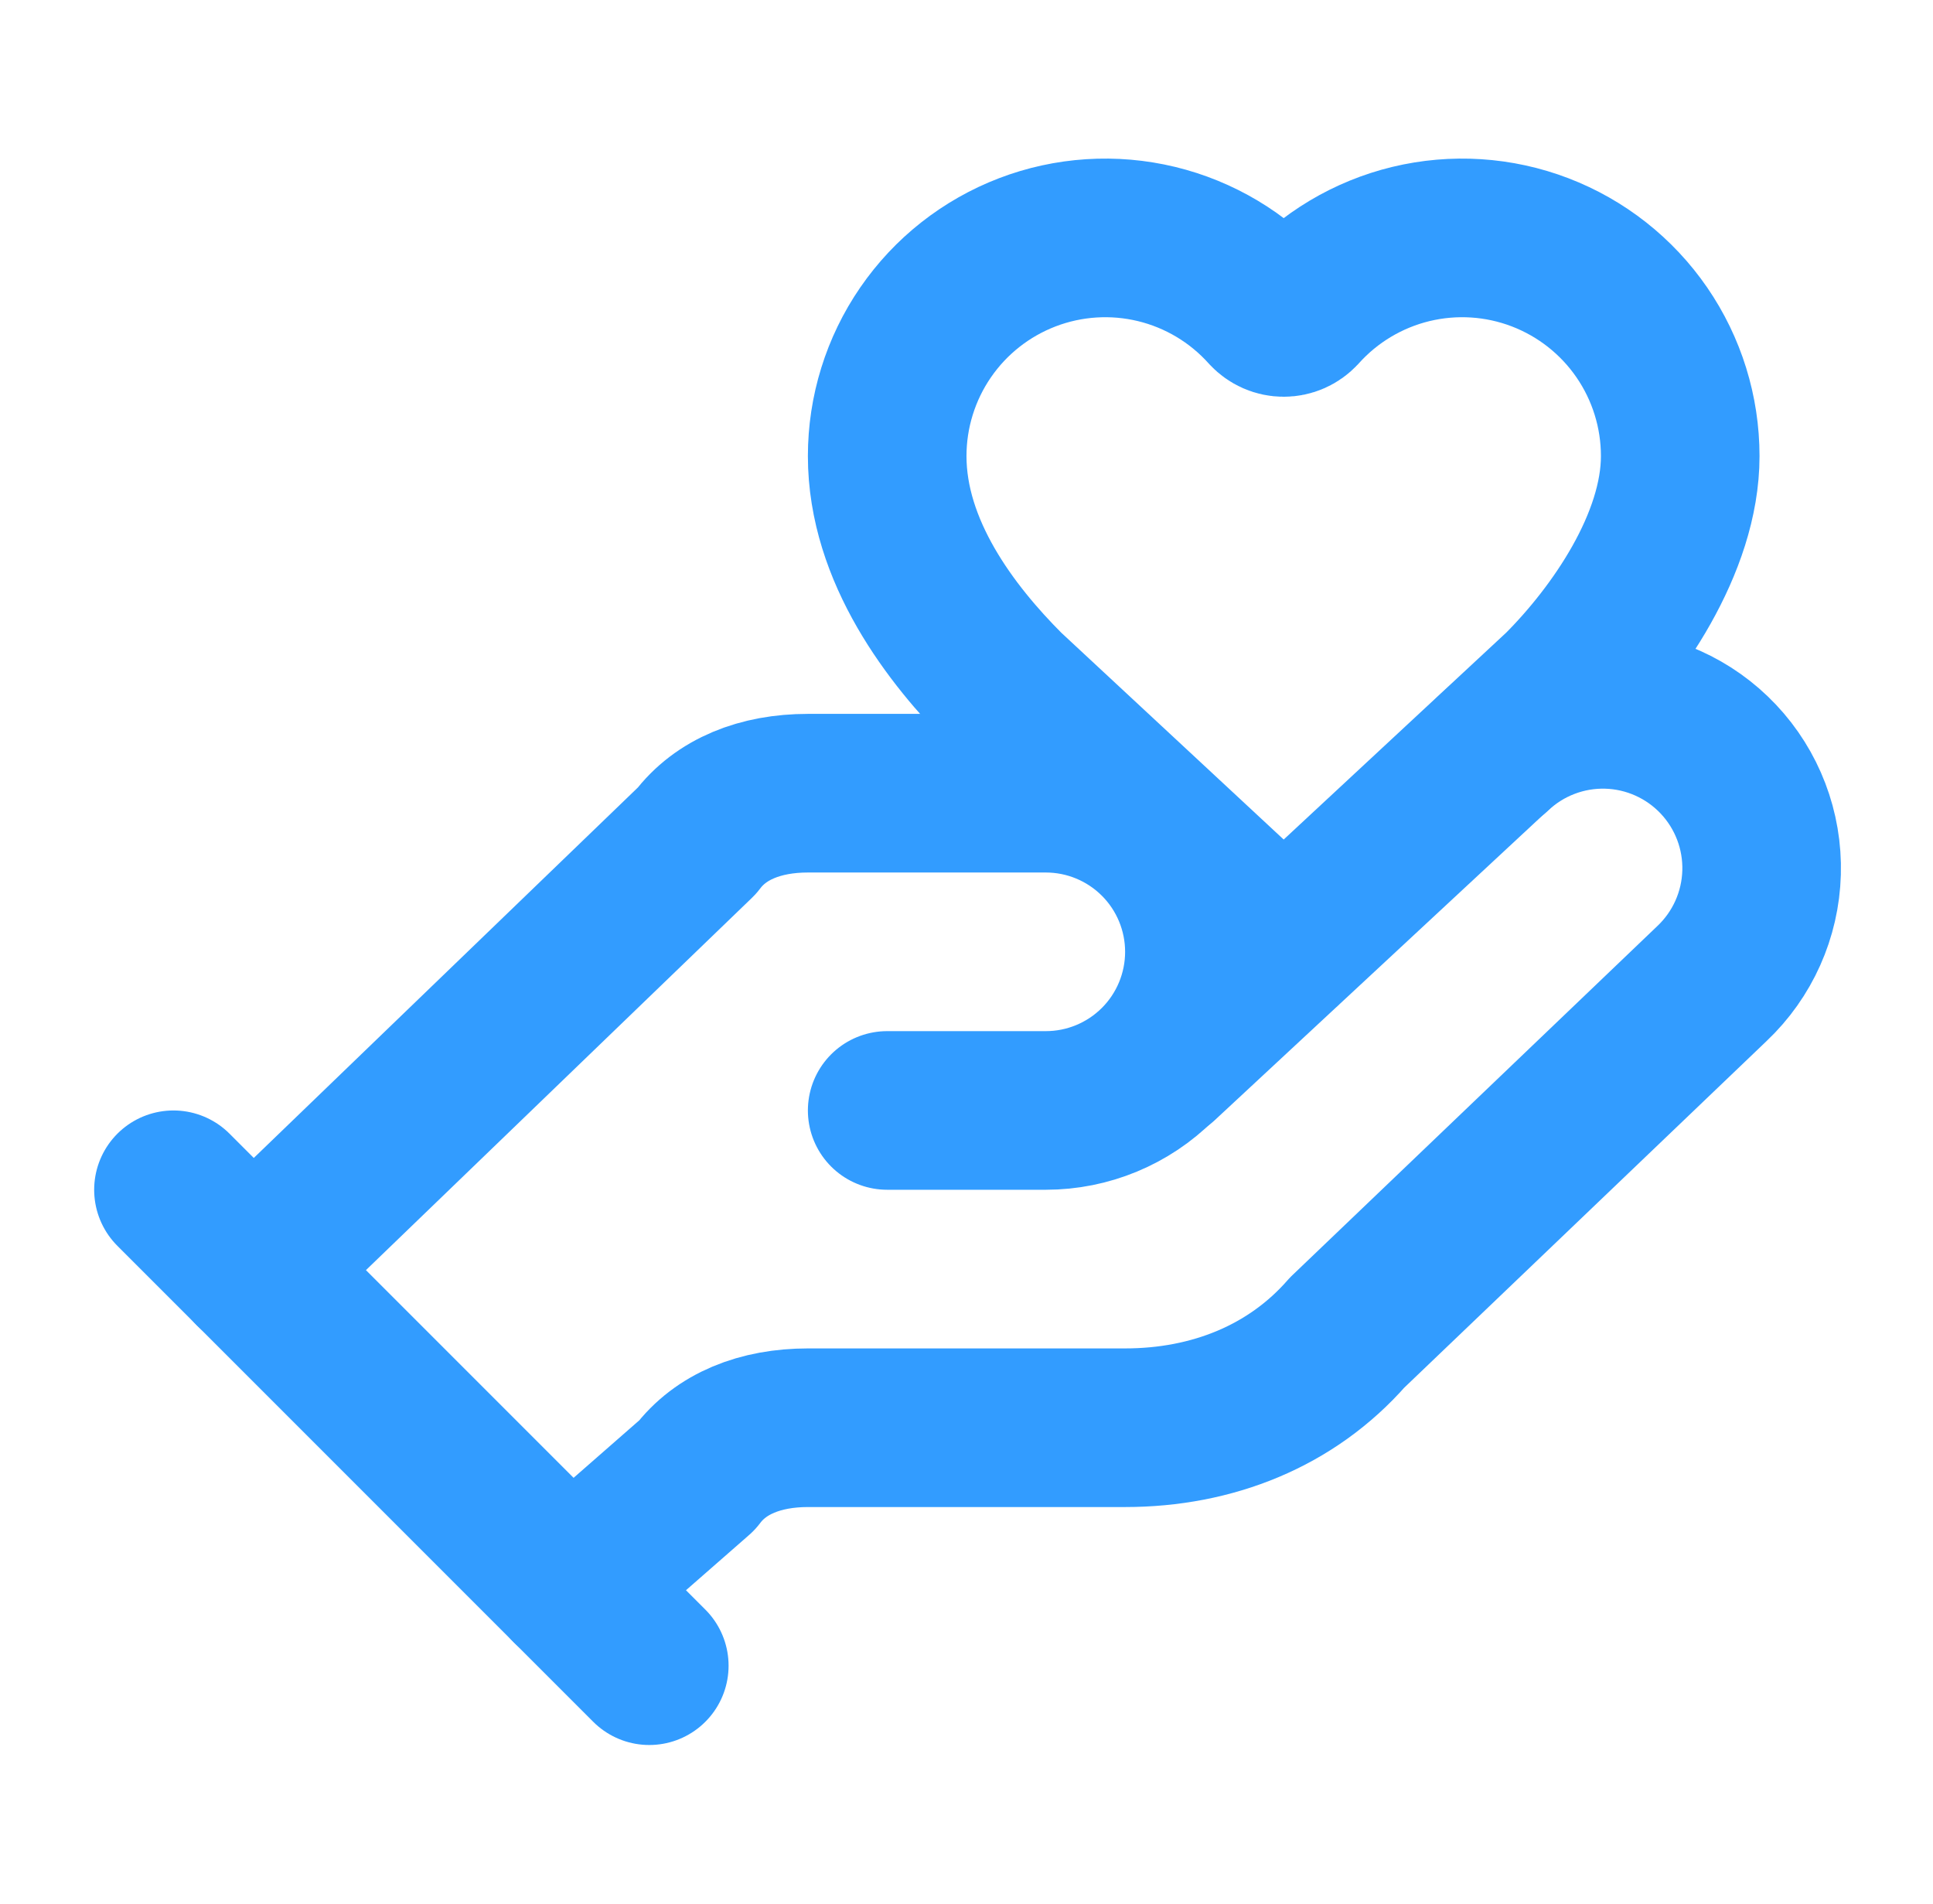
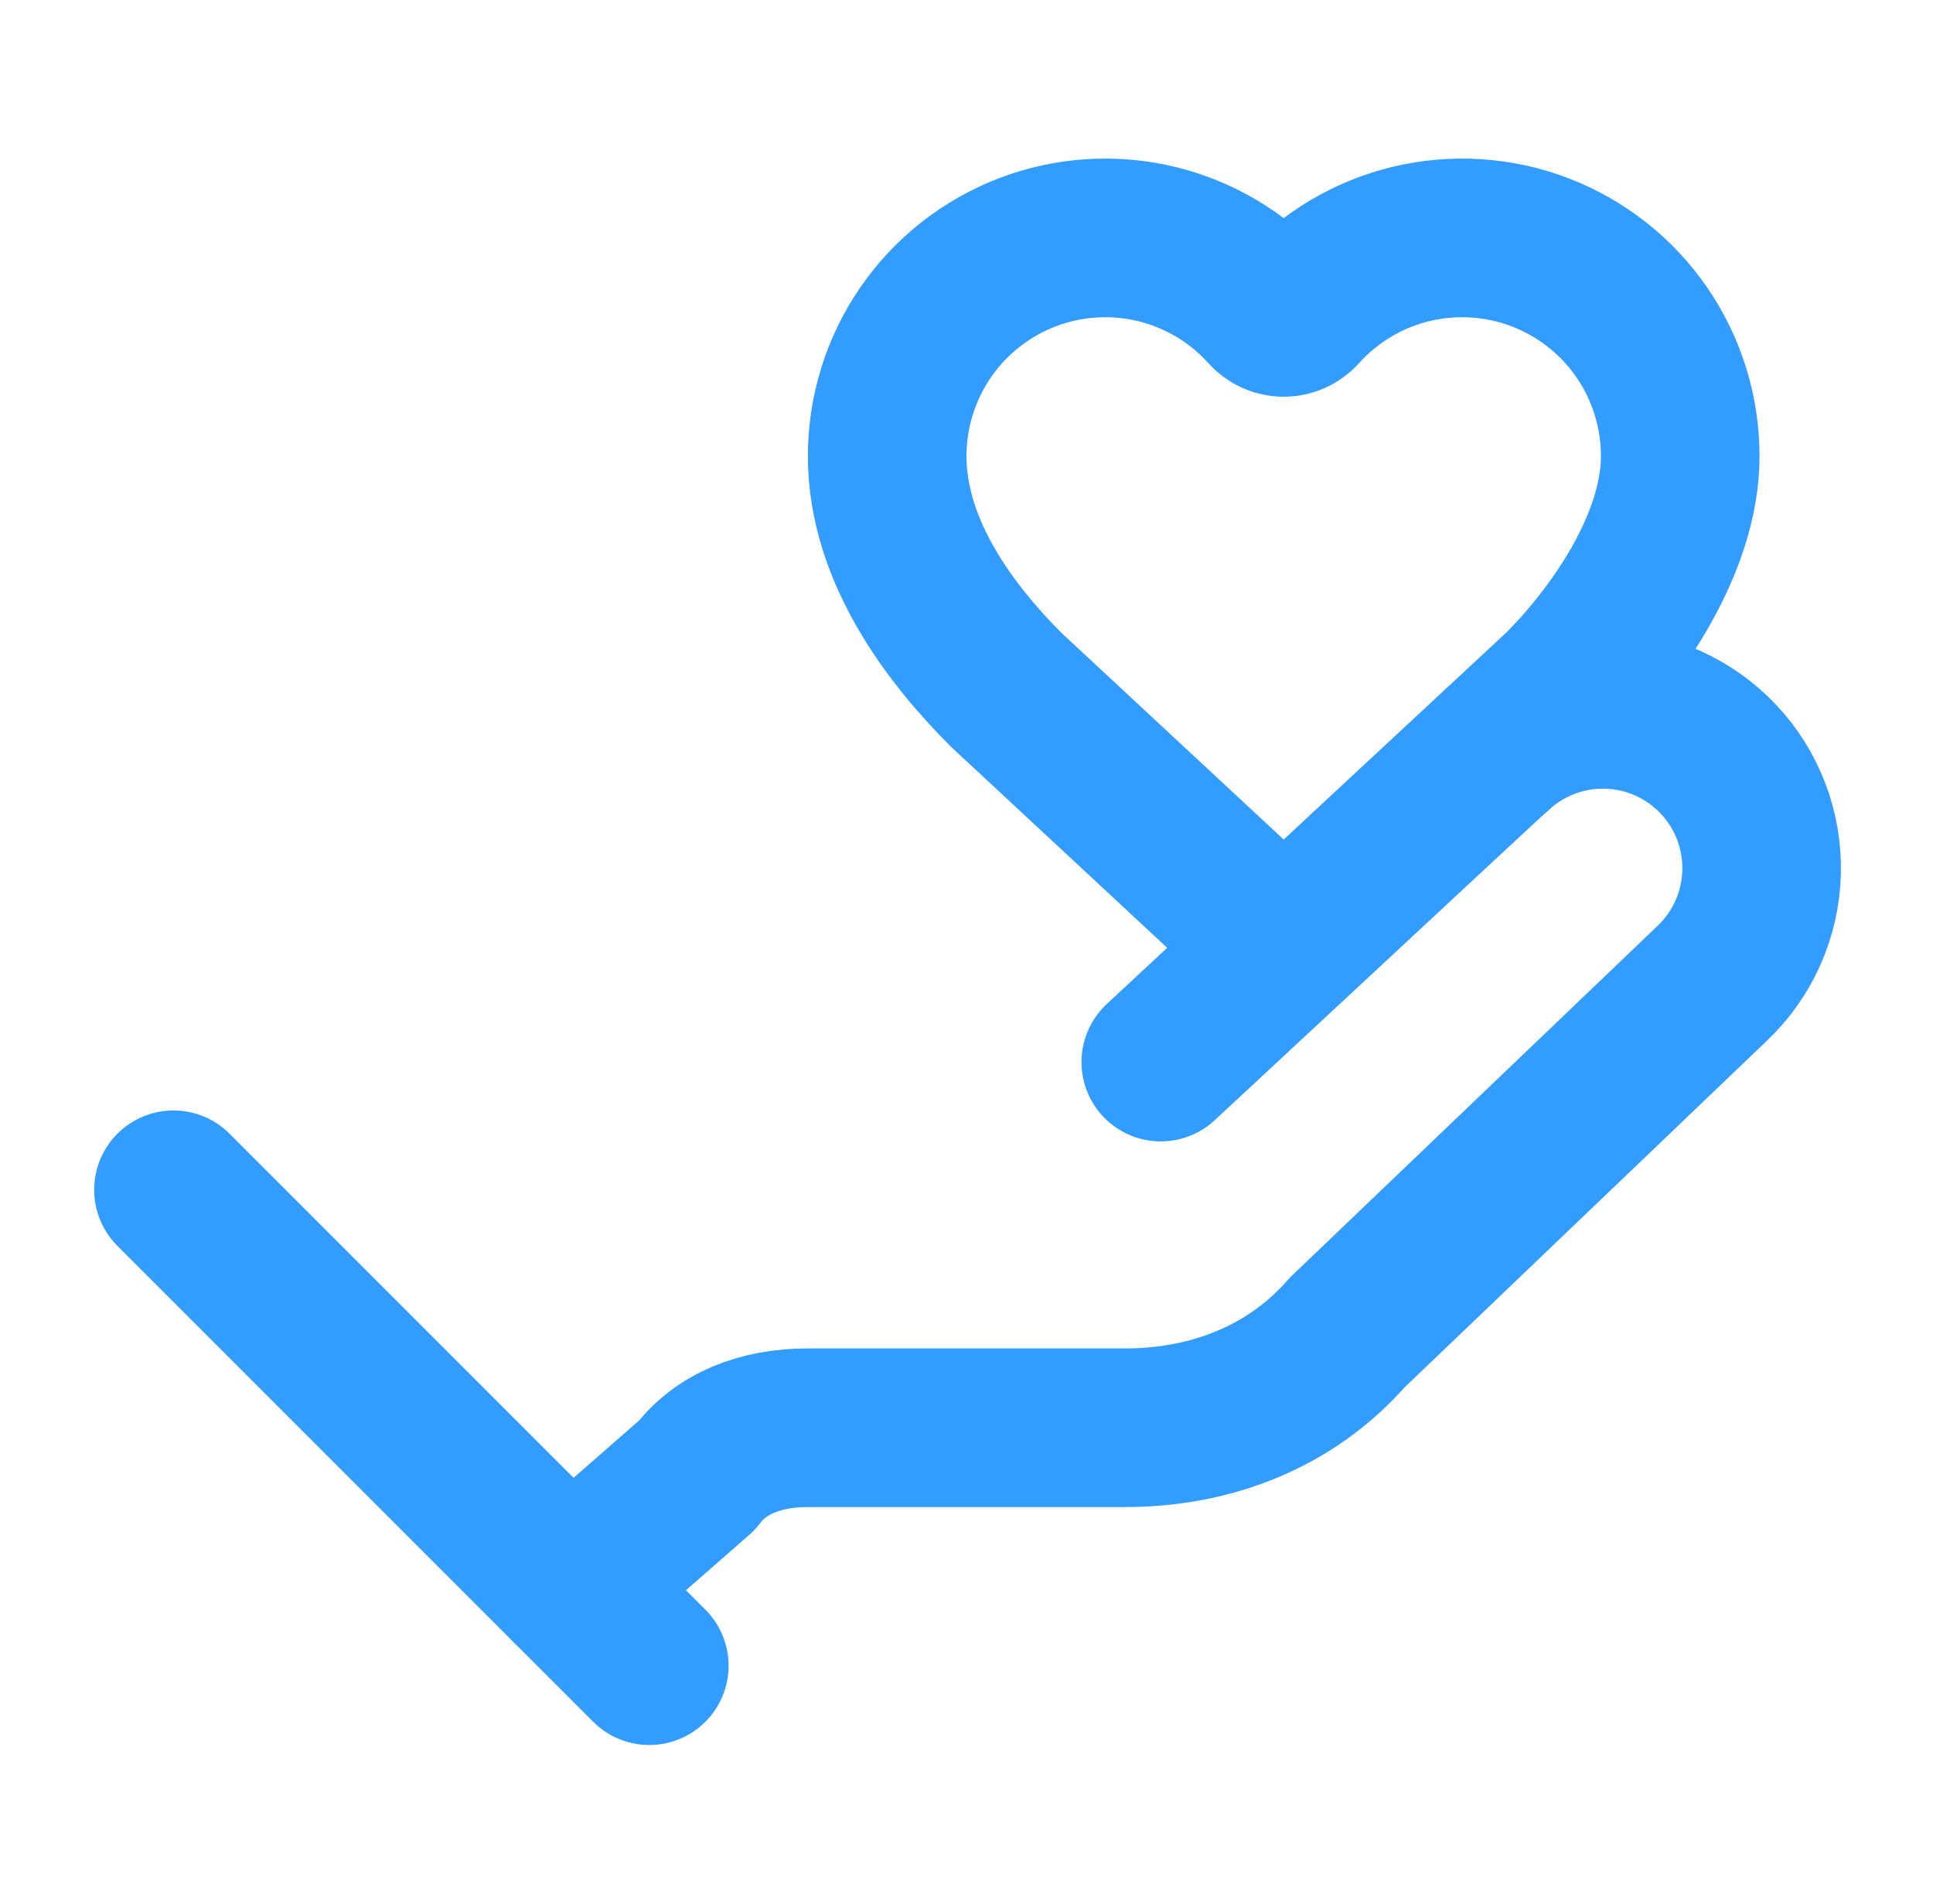
<svg xmlns="http://www.w3.org/2000/svg" width="65" height="64" viewBox="0 0 65 64" fill="none">
-   <path d="M29.833 37.333H35.167C36.581 37.333 37.938 36.771 38.938 35.771C39.938 34.771 40.5 33.414 40.5 32C40.5 30.585 39.938 29.229 38.938 28.229C37.938 27.229 36.581 26.667 35.167 26.667H27.167C25.567 26.667 24.233 27.2 23.433 28.267L8.5 42.667" stroke="#329CFF" stroke-width="5.333" stroke-linecap="round" stroke-linejoin="round" />
  <path d="M39.033 35.707L52.5 23.189C54.356 21.333 56.5 18.267 56.5 15.333C56.5 13.849 56.05 12.399 55.209 11.176C54.368 9.953 53.175 9.014 51.789 8.483C50.403 7.952 48.888 7.855 47.445 8.203C46.002 8.552 44.699 9.33 43.708 10.435C43.639 10.509 43.555 10.569 43.462 10.61C43.369 10.651 43.268 10.672 43.167 10.672C43.065 10.672 42.964 10.651 42.871 10.61C42.778 10.569 42.694 10.509 42.625 10.435C41.634 9.33 40.331 8.552 38.888 8.203C37.445 7.855 35.93 7.952 34.544 8.483C33.158 9.014 31.965 9.953 31.124 11.176C30.283 12.399 29.833 13.849 29.833 15.333C29.833 18.533 31.972 21.328 33.833 23.189L43.167 31.867M5.833 40L21.833 56" stroke="#329CFF" stroke-width="5.333" stroke-linecap="round" stroke-linejoin="round" />
  <path d="M19.167 53.333L23.433 49.6C24.233 48.533 25.567 48 27.167 48H37.833C40.767 48 43.433 46.933 45.3 44.8L57.567 33.067C58.596 32.094 59.196 30.753 59.236 29.337C59.276 27.922 58.752 26.549 57.78 25.52C56.808 24.491 55.466 23.89 54.051 23.85C52.636 23.81 51.262 24.334 50.233 25.307" stroke="#329CFF" stroke-width="5.333" stroke-linecap="round" stroke-linejoin="round" />
</svg>